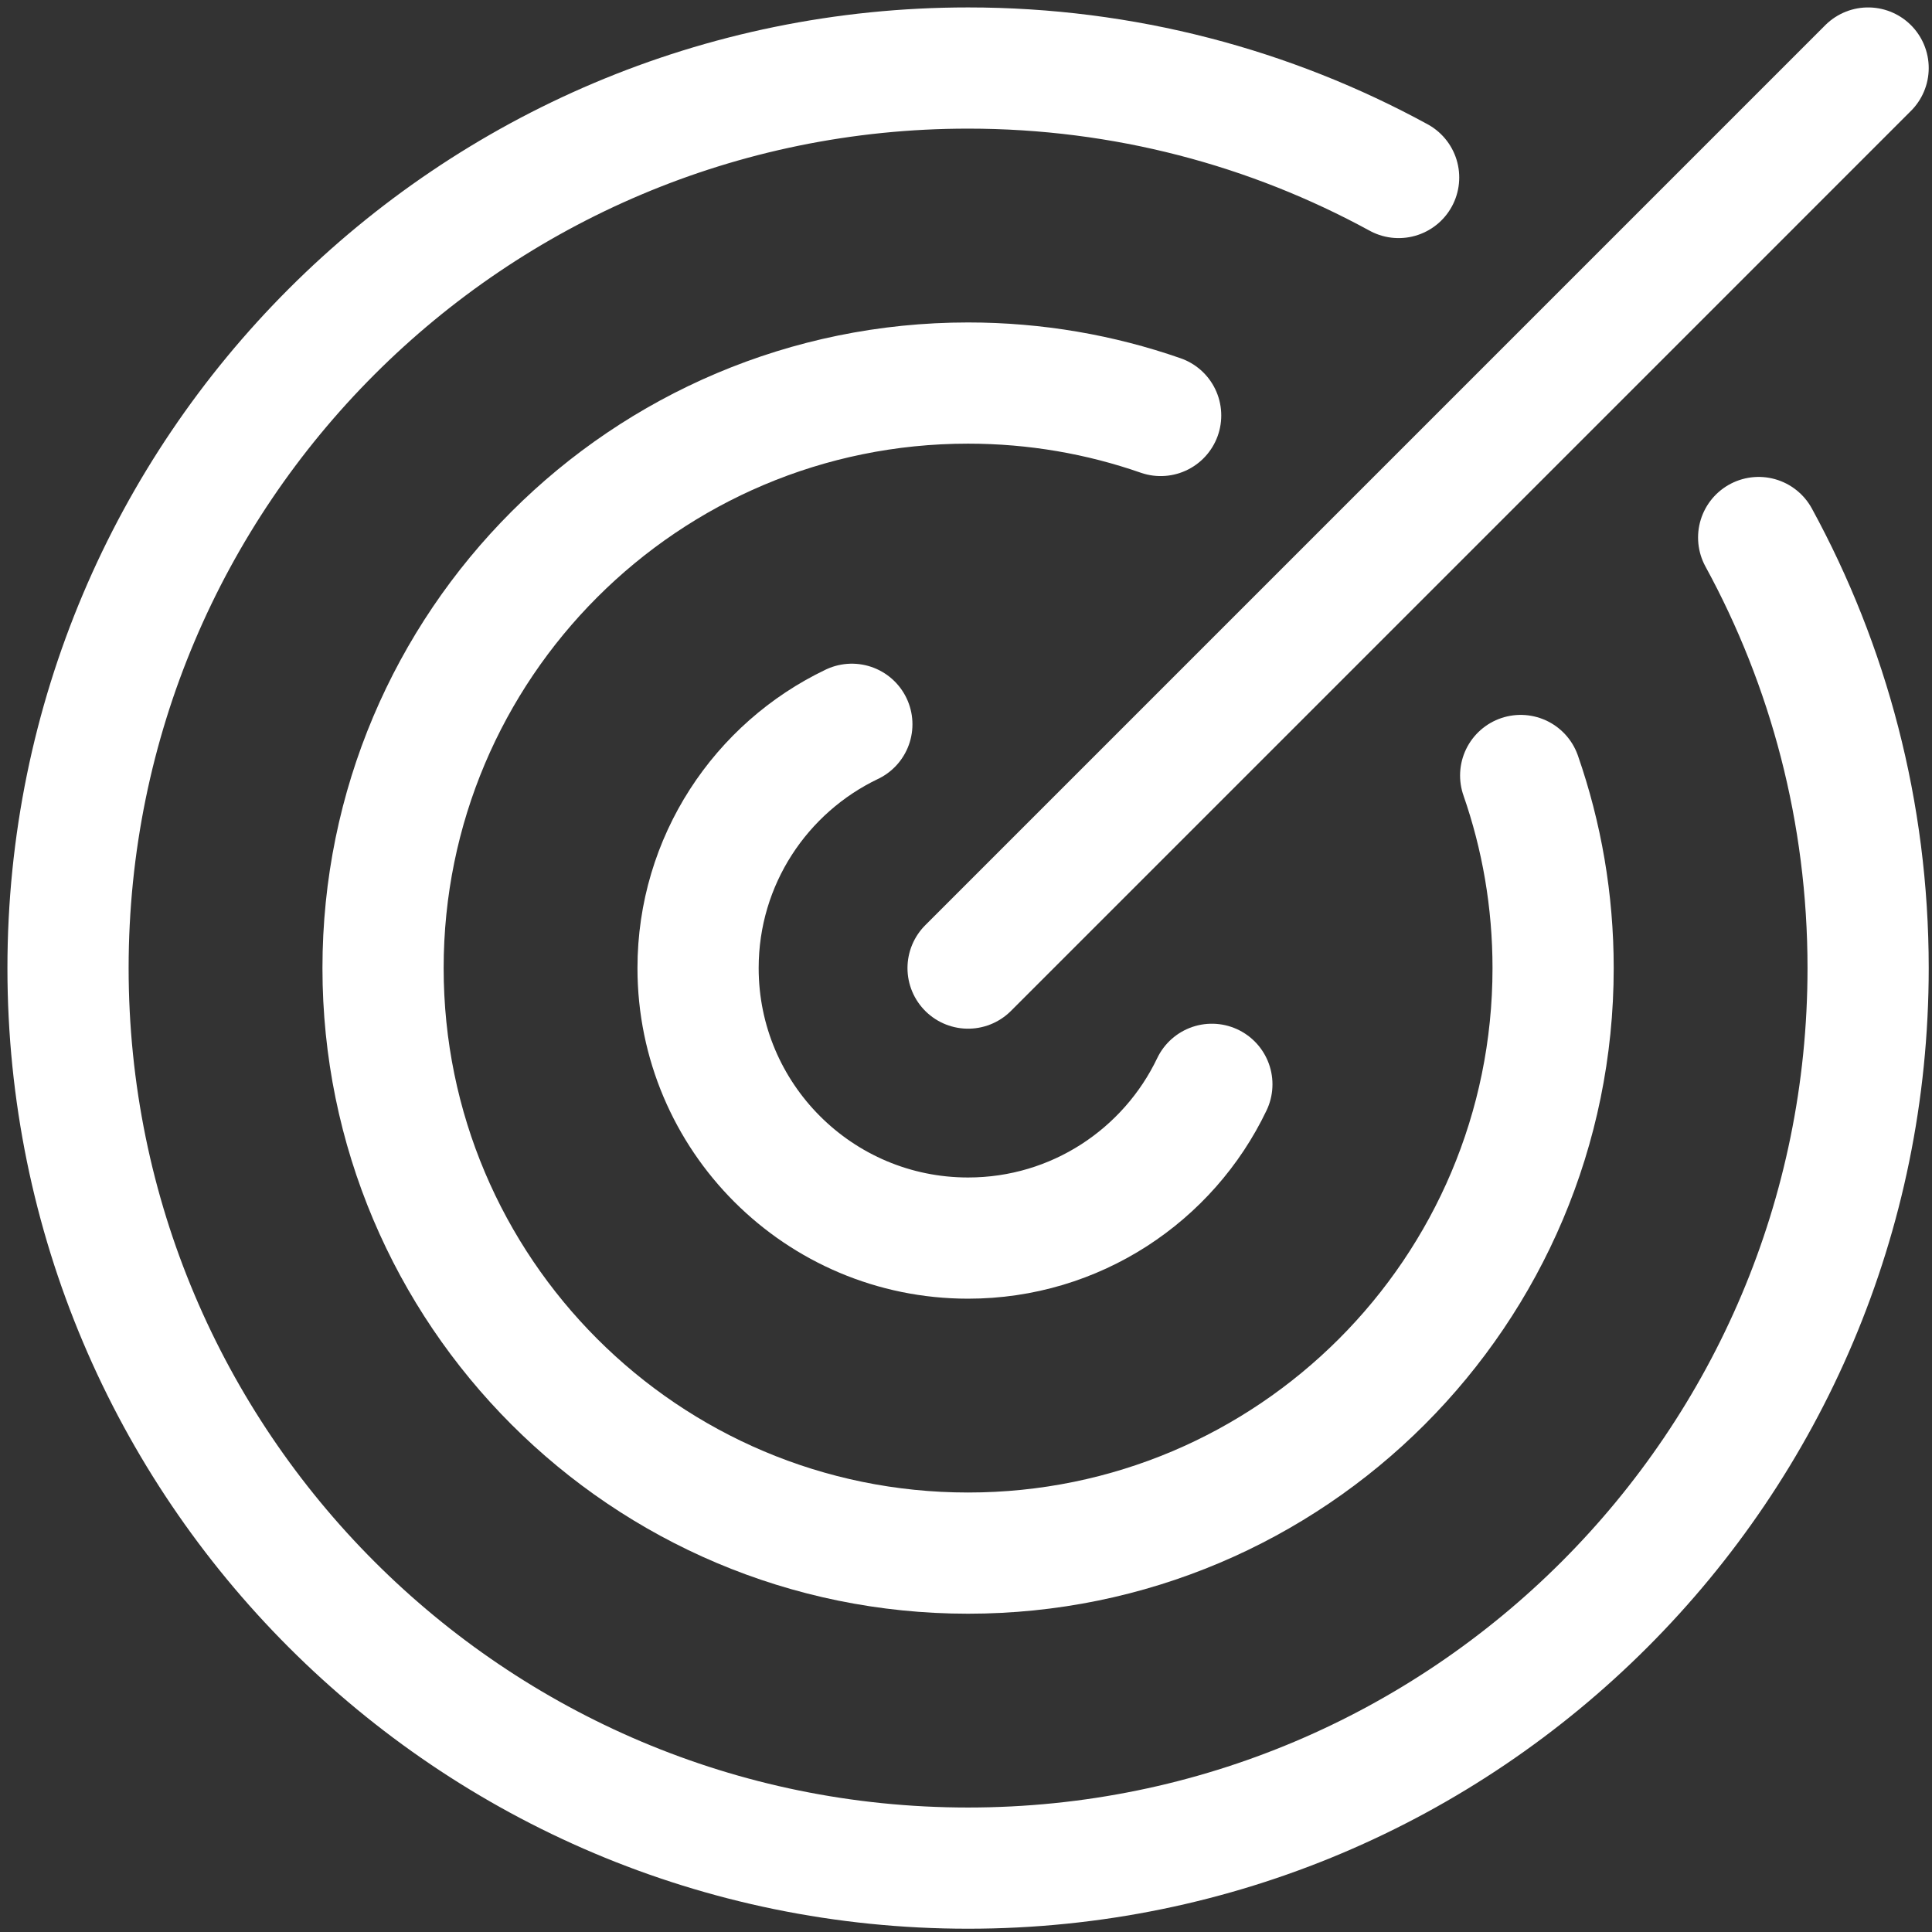
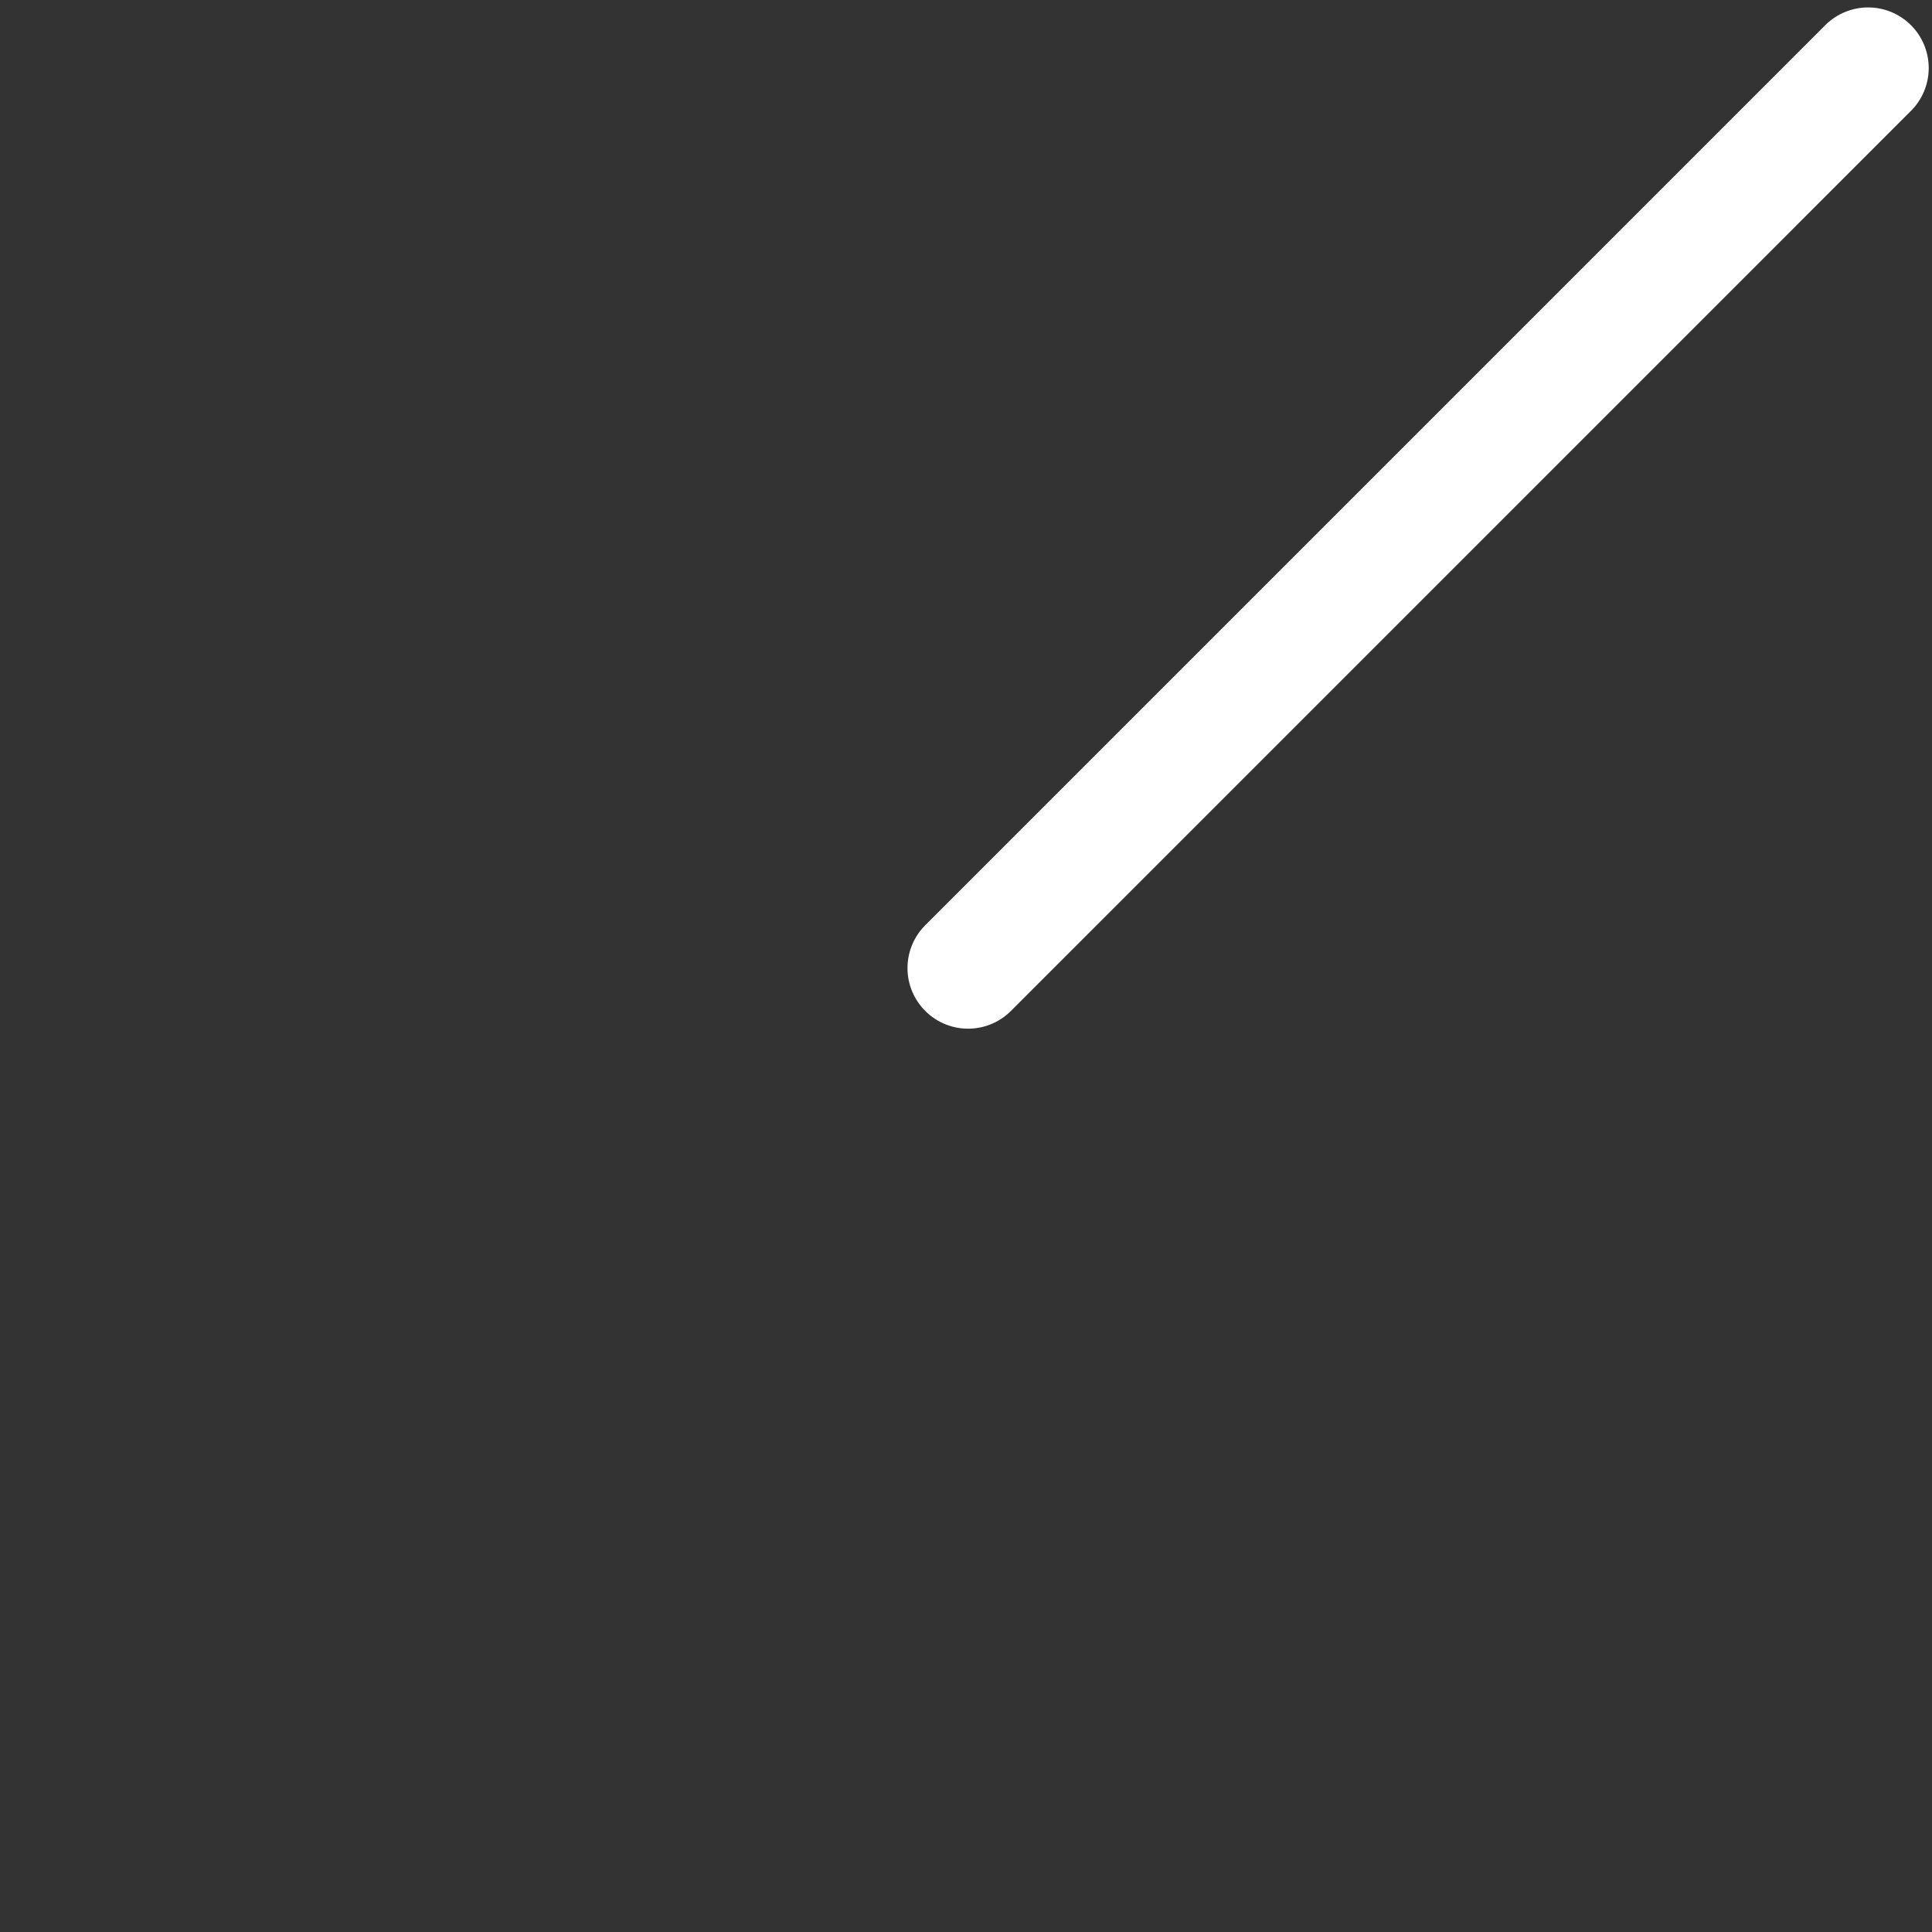
<svg xmlns="http://www.w3.org/2000/svg" width="142" height="142" viewBox="0 0 142 142" fill="none">
  <rect x="0" y="0" width="142" height="142" fill="#333333" stroke="none" />
  <path d="M137.305 5L71.153 71.153" stroke="white" stroke-width="8.908" stroke-linecap="round" stroke-linejoin="round" />
-   <path d="M102.798 13.046C93.398 7.916 82.616 5 71.153 5C34.617 5 5 34.617 5 71.153C5 107.688 34.617 137.305 71.153 137.305C107.688 137.305 137.305 107.688 137.305 71.153C137.305 59.689 134.39 48.907 129.26 39.507" stroke="white" stroke-width="8.908" stroke-linecap="round" stroke-linejoin="round" />
-   <path d="M85.307 30.537C80.875 28.993 76.112 28.154 71.153 28.154C47.405 28.154 28.154 47.405 28.154 71.153C28.154 94.901 47.405 114.152 71.153 114.152C94.901 114.152 114.152 94.901 114.152 71.153C114.152 66.194 113.313 61.431 111.768 56.998" stroke="white" stroke-width="8.908" stroke-linecap="round" stroke-linejoin="round" />
-   <path d="M62.61 53.234C55.925 56.427 51.307 63.25 51.307 71.152C51.307 82.113 60.192 90.998 71.153 90.998C79.055 90.998 85.878 86.38 89.071 79.696" stroke="white" stroke-width="8.908" stroke-linecap="round" stroke-linejoin="round" />
</svg>